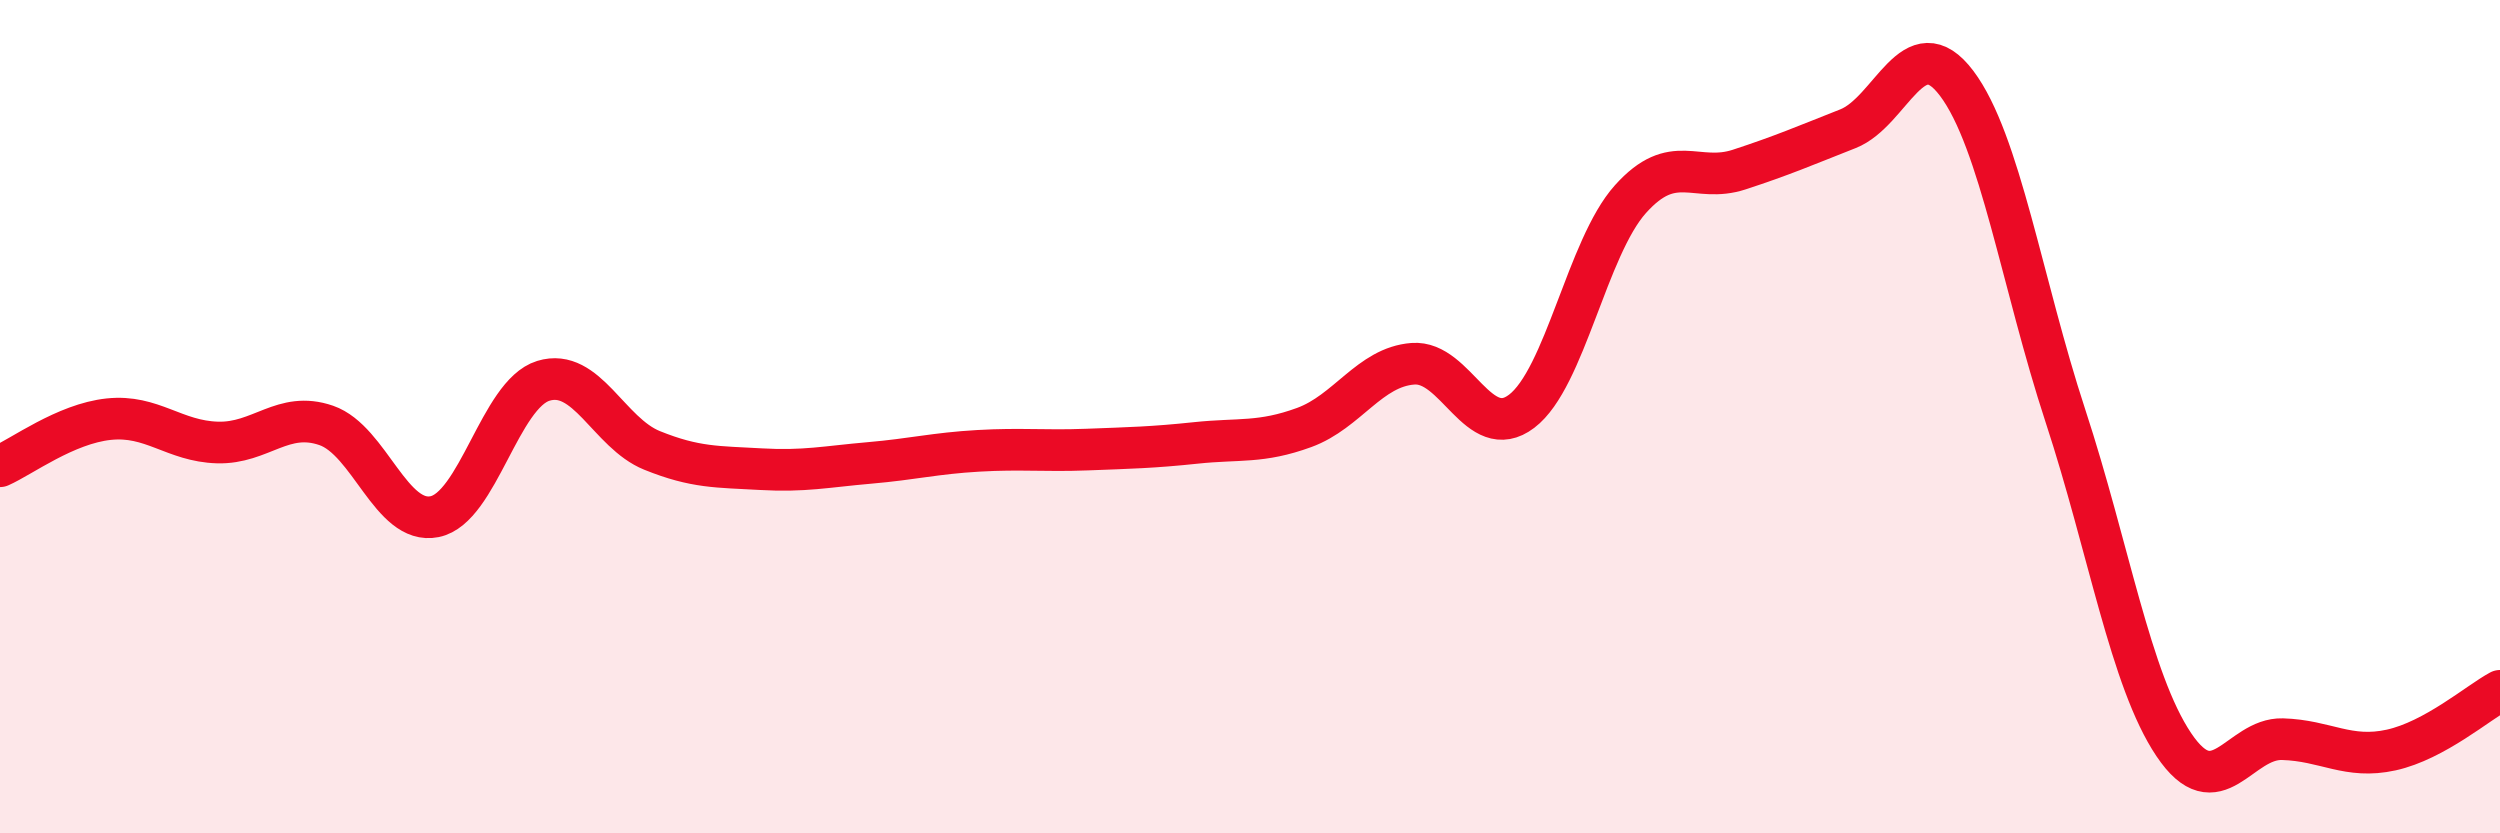
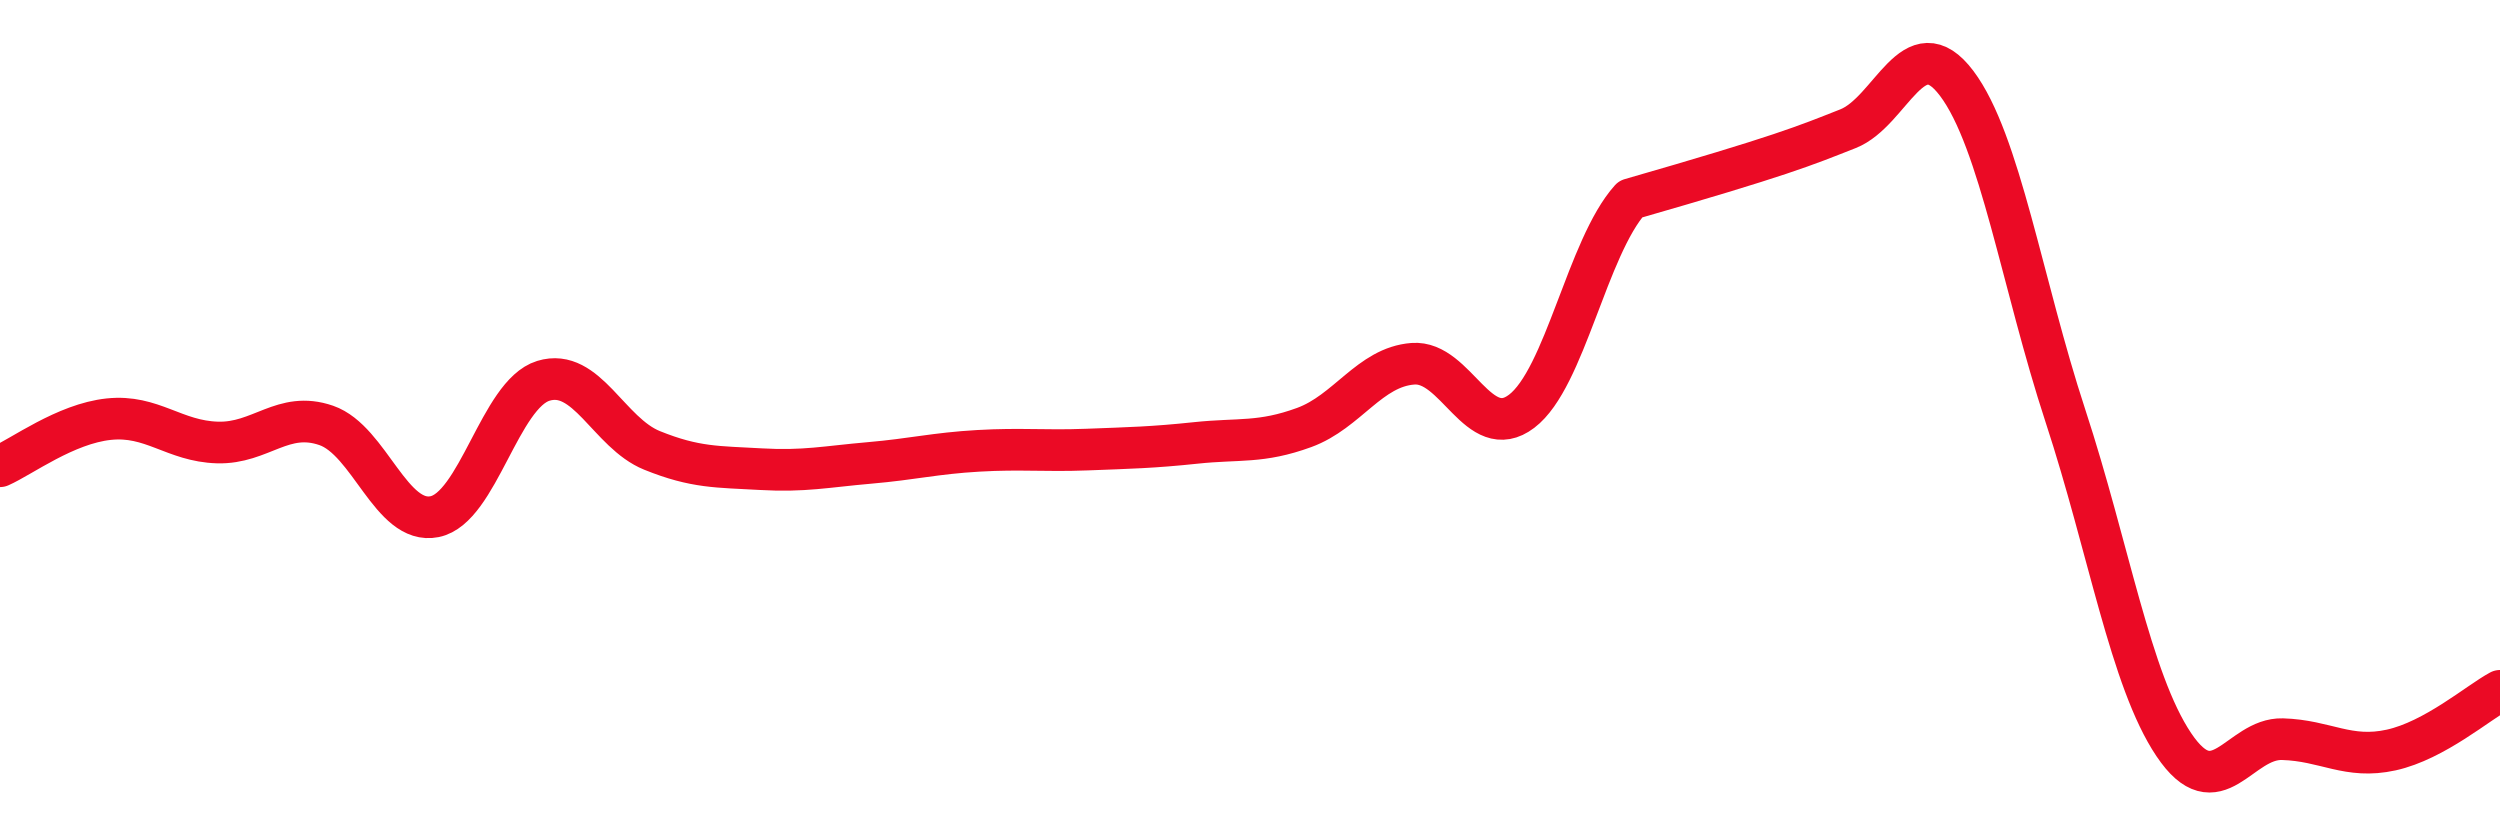
<svg xmlns="http://www.w3.org/2000/svg" width="60" height="20" viewBox="0 0 60 20">
-   <path d="M 0,11.19 C 0.52,10.96 1.57,10.17 2.61,10.06 C 3.65,9.95 4.18,10.59 5.22,10.62 C 6.26,10.65 6.79,9.85 7.83,10.21 C 8.87,10.57 9.39,12.61 10.43,12.4 C 11.47,12.19 12,9.46 13.04,9.14 C 14.08,8.82 14.61,10.39 15.65,10.81 C 16.69,11.23 17.22,11.2 18.26,11.26 C 19.3,11.32 19.83,11.2 20.87,11.11 C 21.91,11.02 22.44,10.88 23.48,10.82 C 24.52,10.76 25.05,10.83 26.09,10.79 C 27.13,10.75 27.66,10.74 28.7,10.63 C 29.74,10.52 30.26,10.64 31.3,10.26 C 32.34,9.88 32.87,8.81 33.91,8.73 C 34.95,8.65 35.48,10.66 36.52,9.87 C 37.56,9.08 38.09,5.94 39.13,4.78 C 40.17,3.62 40.7,4.41 41.74,4.07 C 42.78,3.73 43.31,3.5 44.35,3.09 C 45.39,2.68 45.92,0.62 46.96,2 C 48,3.38 48.53,6.81 49.57,9.98 C 50.61,13.15 51.13,16.32 52.17,17.87 C 53.21,19.42 53.74,17.71 54.78,17.74 C 55.82,17.77 56.35,18.23 57.39,18 C 58.43,17.77 59.48,16.86 60,16.58L60 20L0 20Z" fill="#EB0A25" opacity="0.1" stroke-linecap="round" stroke-linejoin="round" />
-   <path d="M 0,11.19 C 0.52,10.96 1.57,10.17 2.61,10.06 C 3.65,9.95 4.18,10.59 5.22,10.62 C 6.26,10.65 6.79,9.85 7.83,10.21 C 8.87,10.57 9.39,12.61 10.43,12.4 C 11.47,12.19 12,9.46 13.04,9.14 C 14.08,8.82 14.61,10.39 15.65,10.81 C 16.69,11.23 17.22,11.2 18.26,11.26 C 19.3,11.32 19.83,11.2 20.87,11.11 C 21.91,11.02 22.44,10.88 23.48,10.82 C 24.52,10.76 25.05,10.83 26.09,10.79 C 27.13,10.75 27.66,10.74 28.7,10.63 C 29.74,10.52 30.26,10.64 31.3,10.26 C 32.34,9.88 32.87,8.81 33.91,8.73 C 34.95,8.65 35.48,10.66 36.52,9.87 C 37.56,9.08 38.09,5.94 39.13,4.78 C 40.17,3.62 40.7,4.41 41.74,4.07 C 42.78,3.73 43.31,3.5 44.35,3.09 C 45.39,2.68 45.92,0.62 46.96,2 C 48,3.38 48.53,6.81 49.57,9.98 C 50.61,13.15 51.13,16.32 52.17,17.87 C 53.21,19.42 53.74,17.71 54.78,17.74 C 55.82,17.77 56.35,18.23 57.39,18 C 58.43,17.77 59.48,16.86 60,16.58" stroke="#EB0A25" stroke-width="1" fill="none" stroke-linecap="round" stroke-linejoin="round" />
+   <path d="M 0,11.19 C 0.52,10.96 1.57,10.17 2.61,10.06 C 3.65,9.95 4.18,10.59 5.22,10.62 C 6.26,10.65 6.79,9.85 7.83,10.21 C 8.87,10.57 9.39,12.61 10.43,12.4 C 11.47,12.19 12,9.46 13.04,9.14 C 14.08,8.82 14.61,10.39 15.65,10.81 C 16.69,11.23 17.22,11.2 18.26,11.26 C 19.3,11.32 19.83,11.2 20.87,11.11 C 21.91,11.02 22.44,10.88 23.48,10.82 C 24.52,10.76 25.05,10.83 26.09,10.79 C 27.13,10.75 27.66,10.74 28.7,10.63 C 29.74,10.52 30.26,10.64 31.3,10.26 C 32.34,9.88 32.87,8.81 33.91,8.73 C 34.95,8.65 35.48,10.66 36.52,9.87 C 37.56,9.08 38.09,5.94 39.13,4.78 C 42.78,3.73 43.31,3.5 44.35,3.09 C 45.39,2.68 45.92,0.62 46.96,2 C 48,3.38 48.53,6.81 49.57,9.98 C 50.61,13.15 51.13,16.32 52.17,17.87 C 53.21,19.42 53.74,17.71 54.78,17.74 C 55.82,17.77 56.35,18.23 57.39,18 C 58.43,17.77 59.48,16.86 60,16.58" stroke="#EB0A25" stroke-width="1" fill="none" stroke-linecap="round" stroke-linejoin="round" />
</svg>